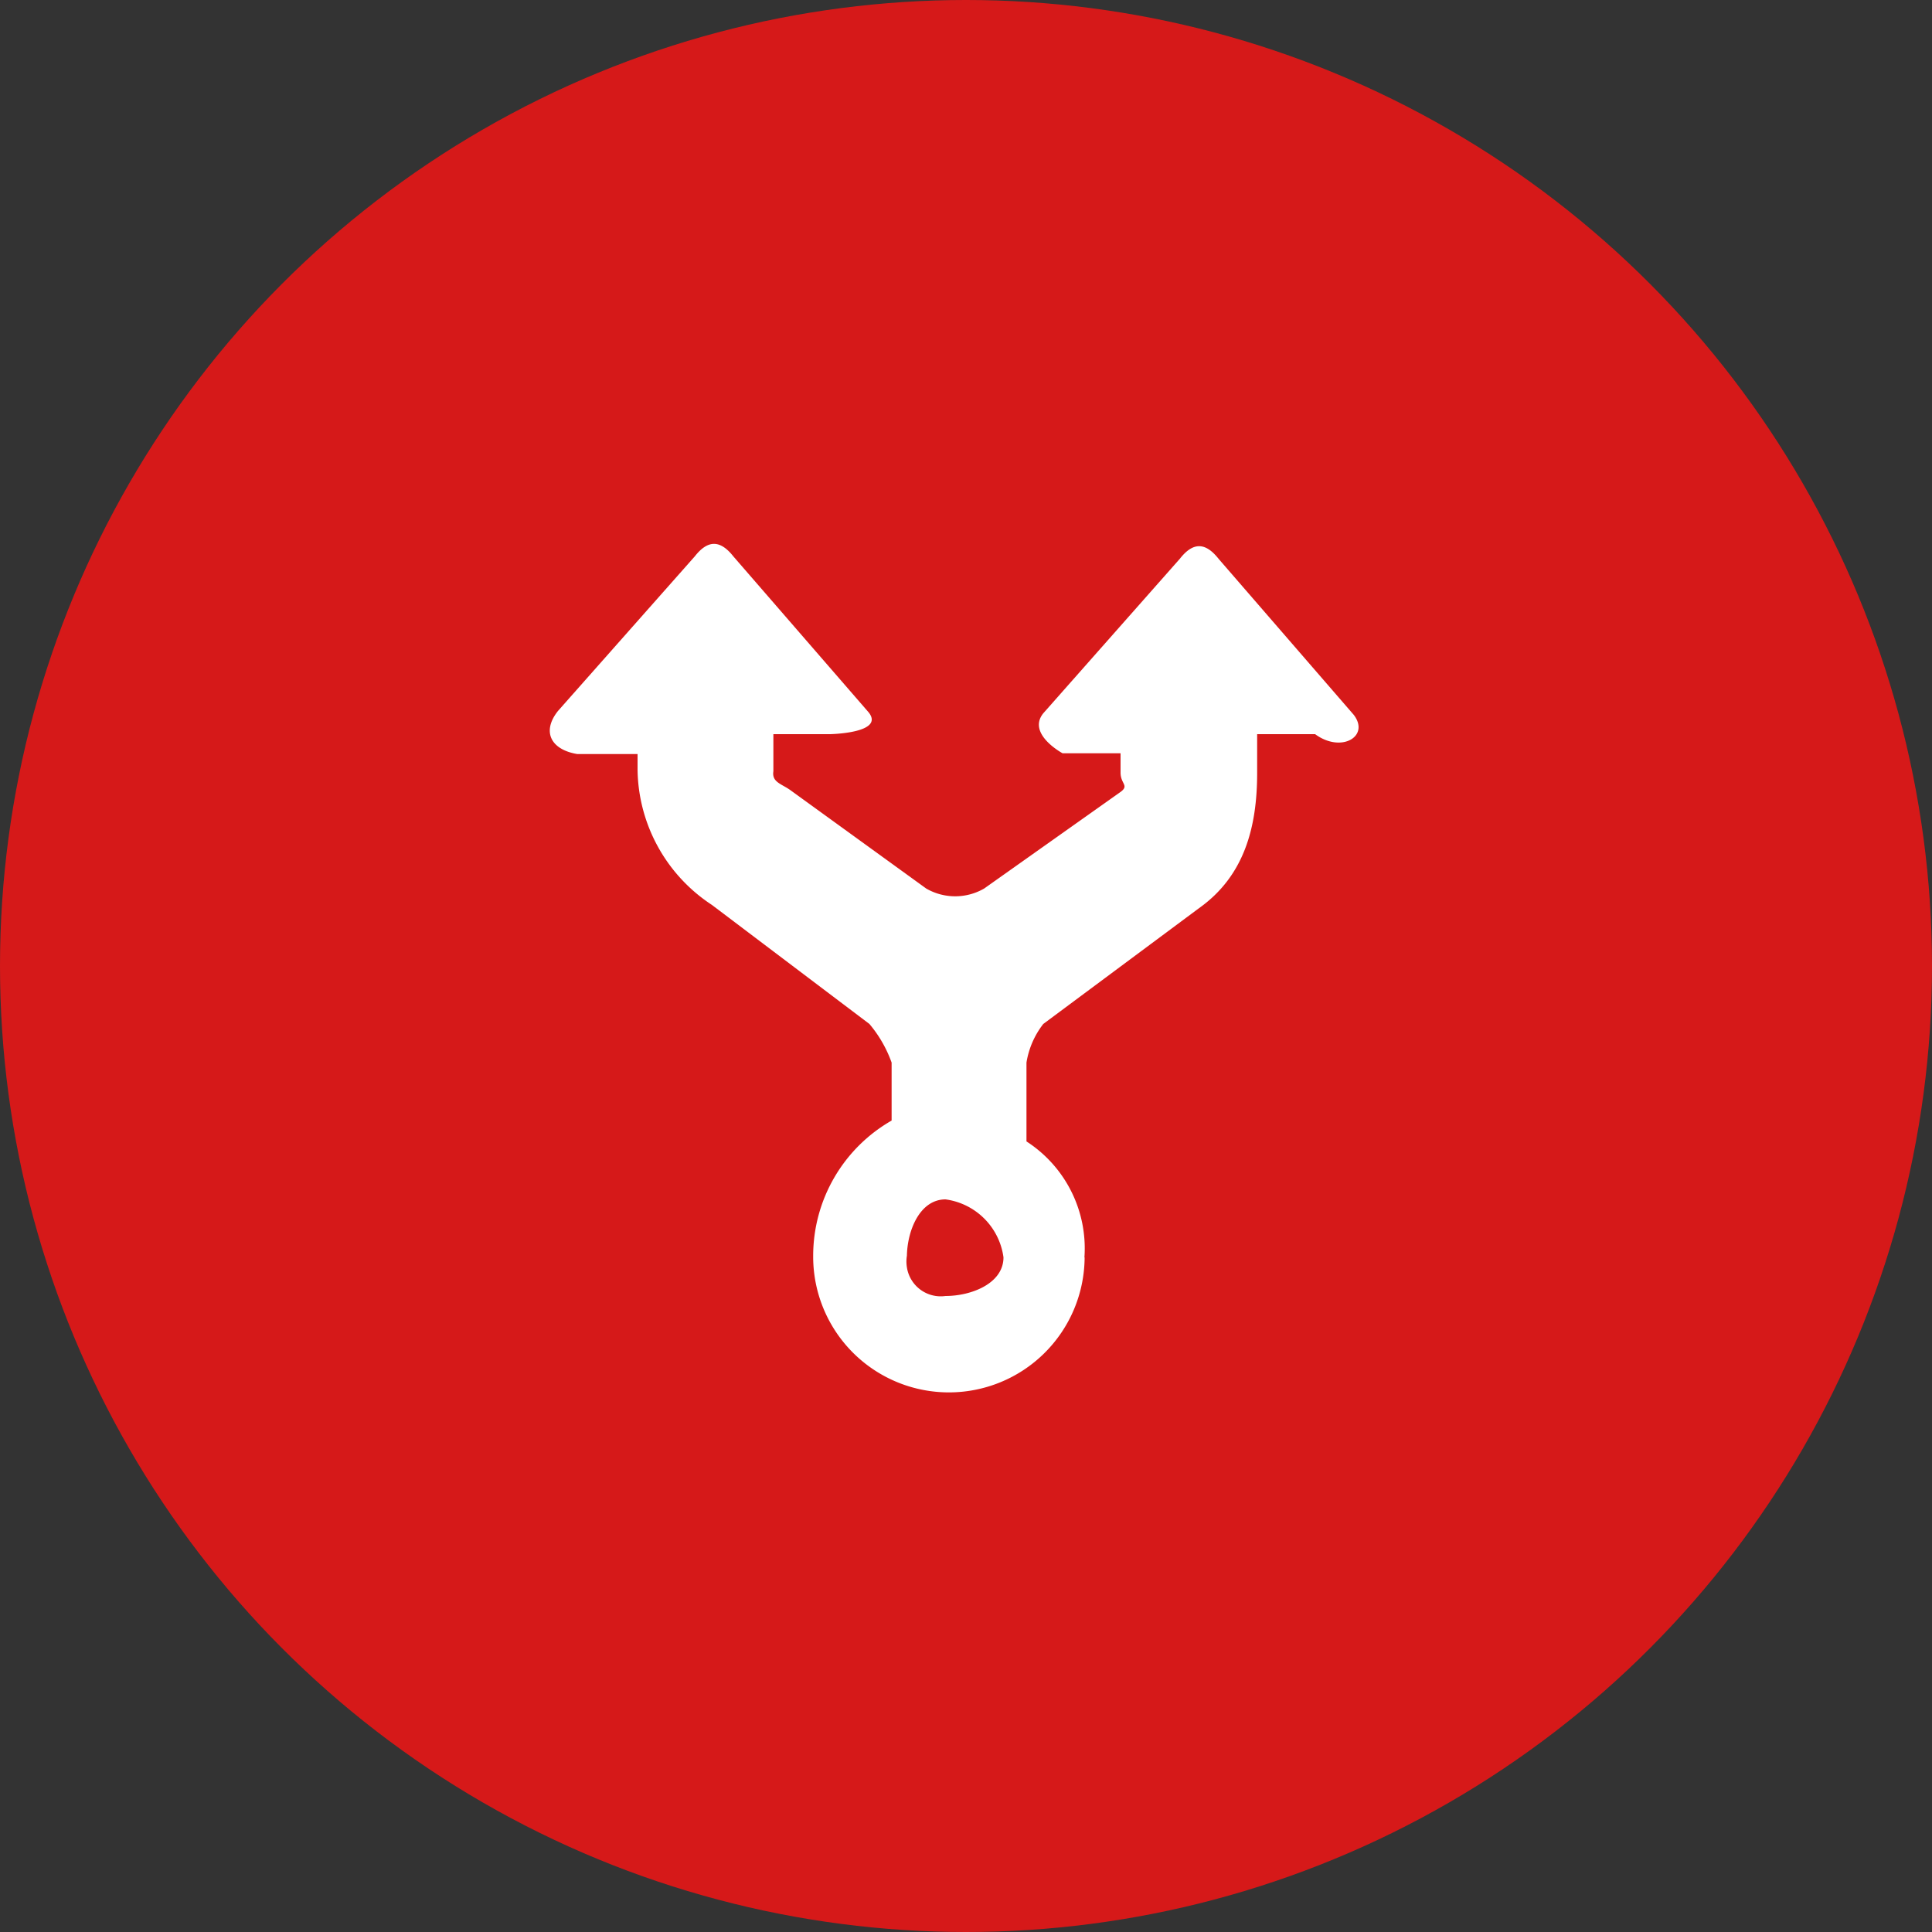
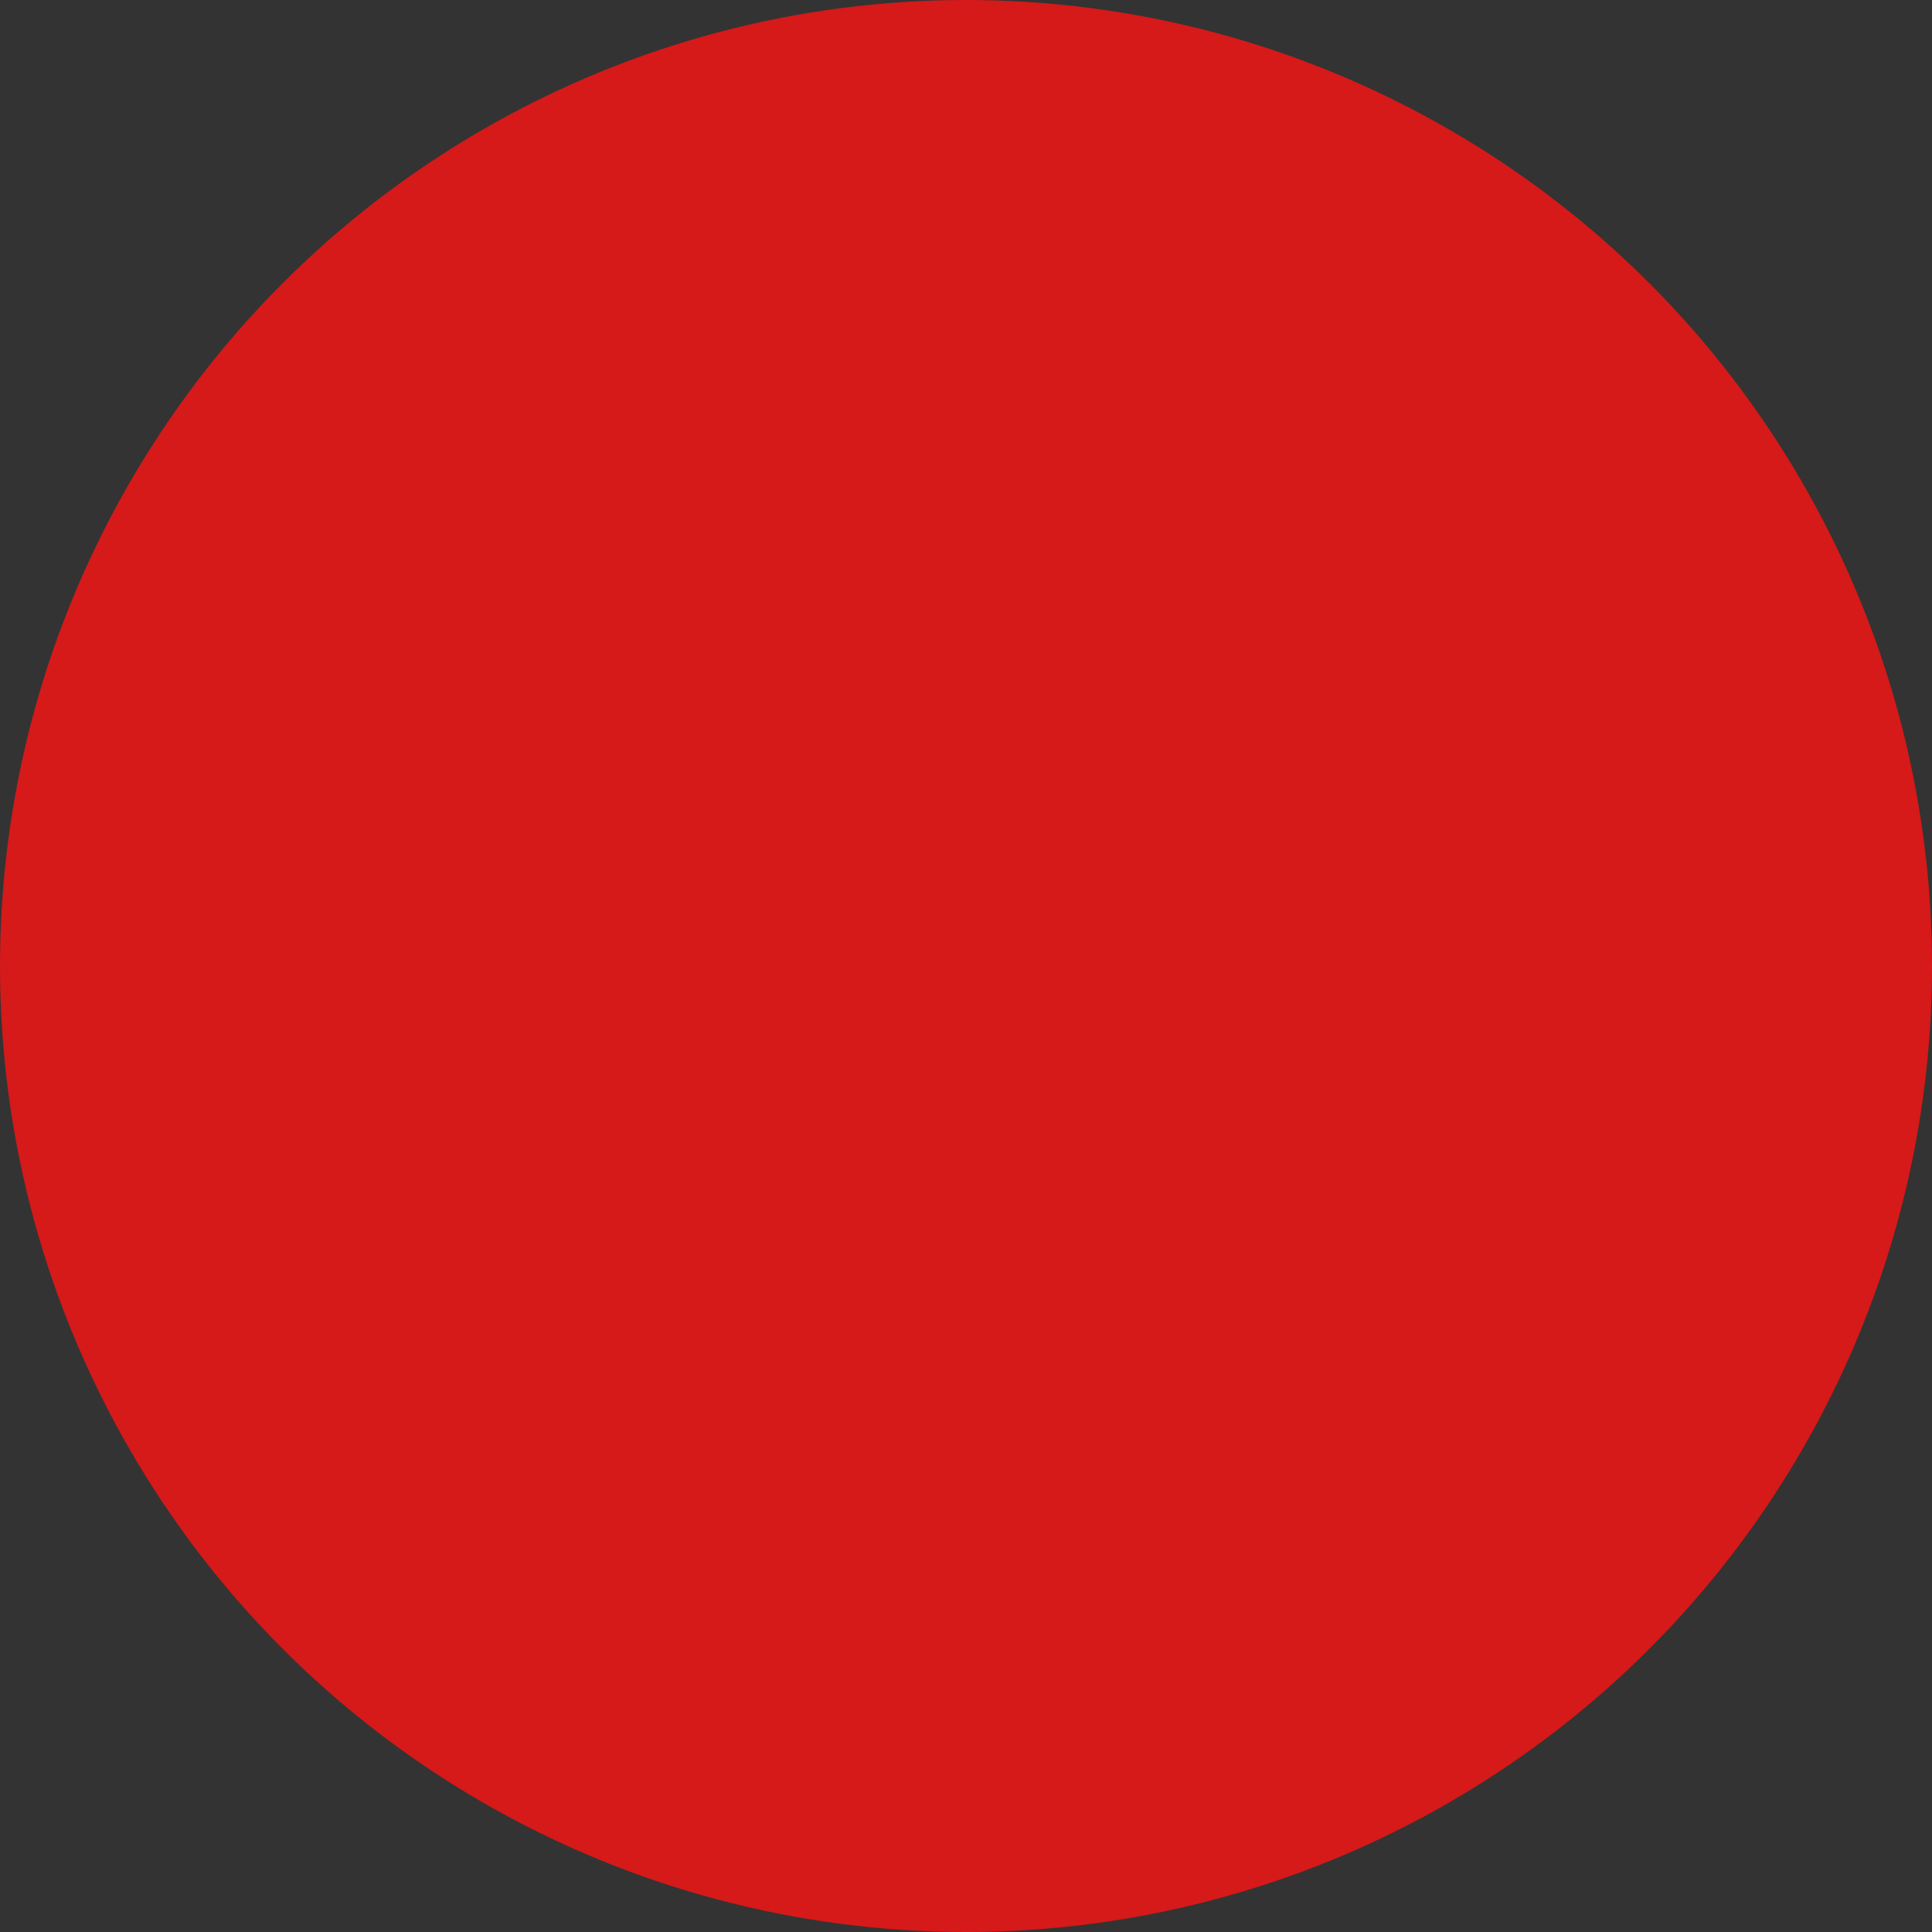
<svg xmlns="http://www.w3.org/2000/svg" viewBox="0 0 100 100">
  <rect x="0" y="0" width="100" height="100" fill="#333333" stroke="none" />
  <defs>
    <style>.cls-1{fill:#d61919;}.cls-2{fill:#fff;}</style>
  </defs>
  <g id="Layer_2" data-name="Layer 2">
    <g id="Layer_1-2" data-name="Layer 1">
      <g id="planning-icon">
        <circle id="Ellipse_518" data-name="Ellipse 518" class="cls-1" cx="50" cy="50" r="50" />
-         <path id="Operation_5" data-name="Operation 5" class="cls-2" d="M56.13,65.08a6.59,6.59,0,0,0-3-6V55A4.38,4.38,0,0,1,54,53l8.07-6c2.33-1.66,3-4.17,3-7V38h3c1.36,1,2.85.11,2-1l-7-8.08c-.68-.86-1.32-.87-2,0l-7.07,8c-.86,1.07,1,2.07,1,2.07h3v1c0,.59.46.66,0,1l-7.06,5a3,3,0,0,1-3,0l-7-5.07c-.47-.35-1-.42-.91-1V38h2.93s2.86-.05,2-1.13l-7-8.07c-.68-.86-1.32-.87-2,0l-7.08,8c-.85,1.07-.37,2,1,2.23h3.12v.81a8.5,8.5,0,0,0,3.85,7L45,53a6.46,6.46,0,0,1,1.15,2l0,3a8.07,8.07,0,0,0-4.06,7,7,7,0,1,0,14.05.09Zm-9.19,0c0-1.36.66-3,2-3a3.5,3.5,0,0,1,3,3c0,1.35-1.66,2-3,2a1.77,1.77,0,0,1-2-1.49A1.88,1.88,0,0,1,46.94,65Z" />
      </g>
    </g>
  </g>
</svg>